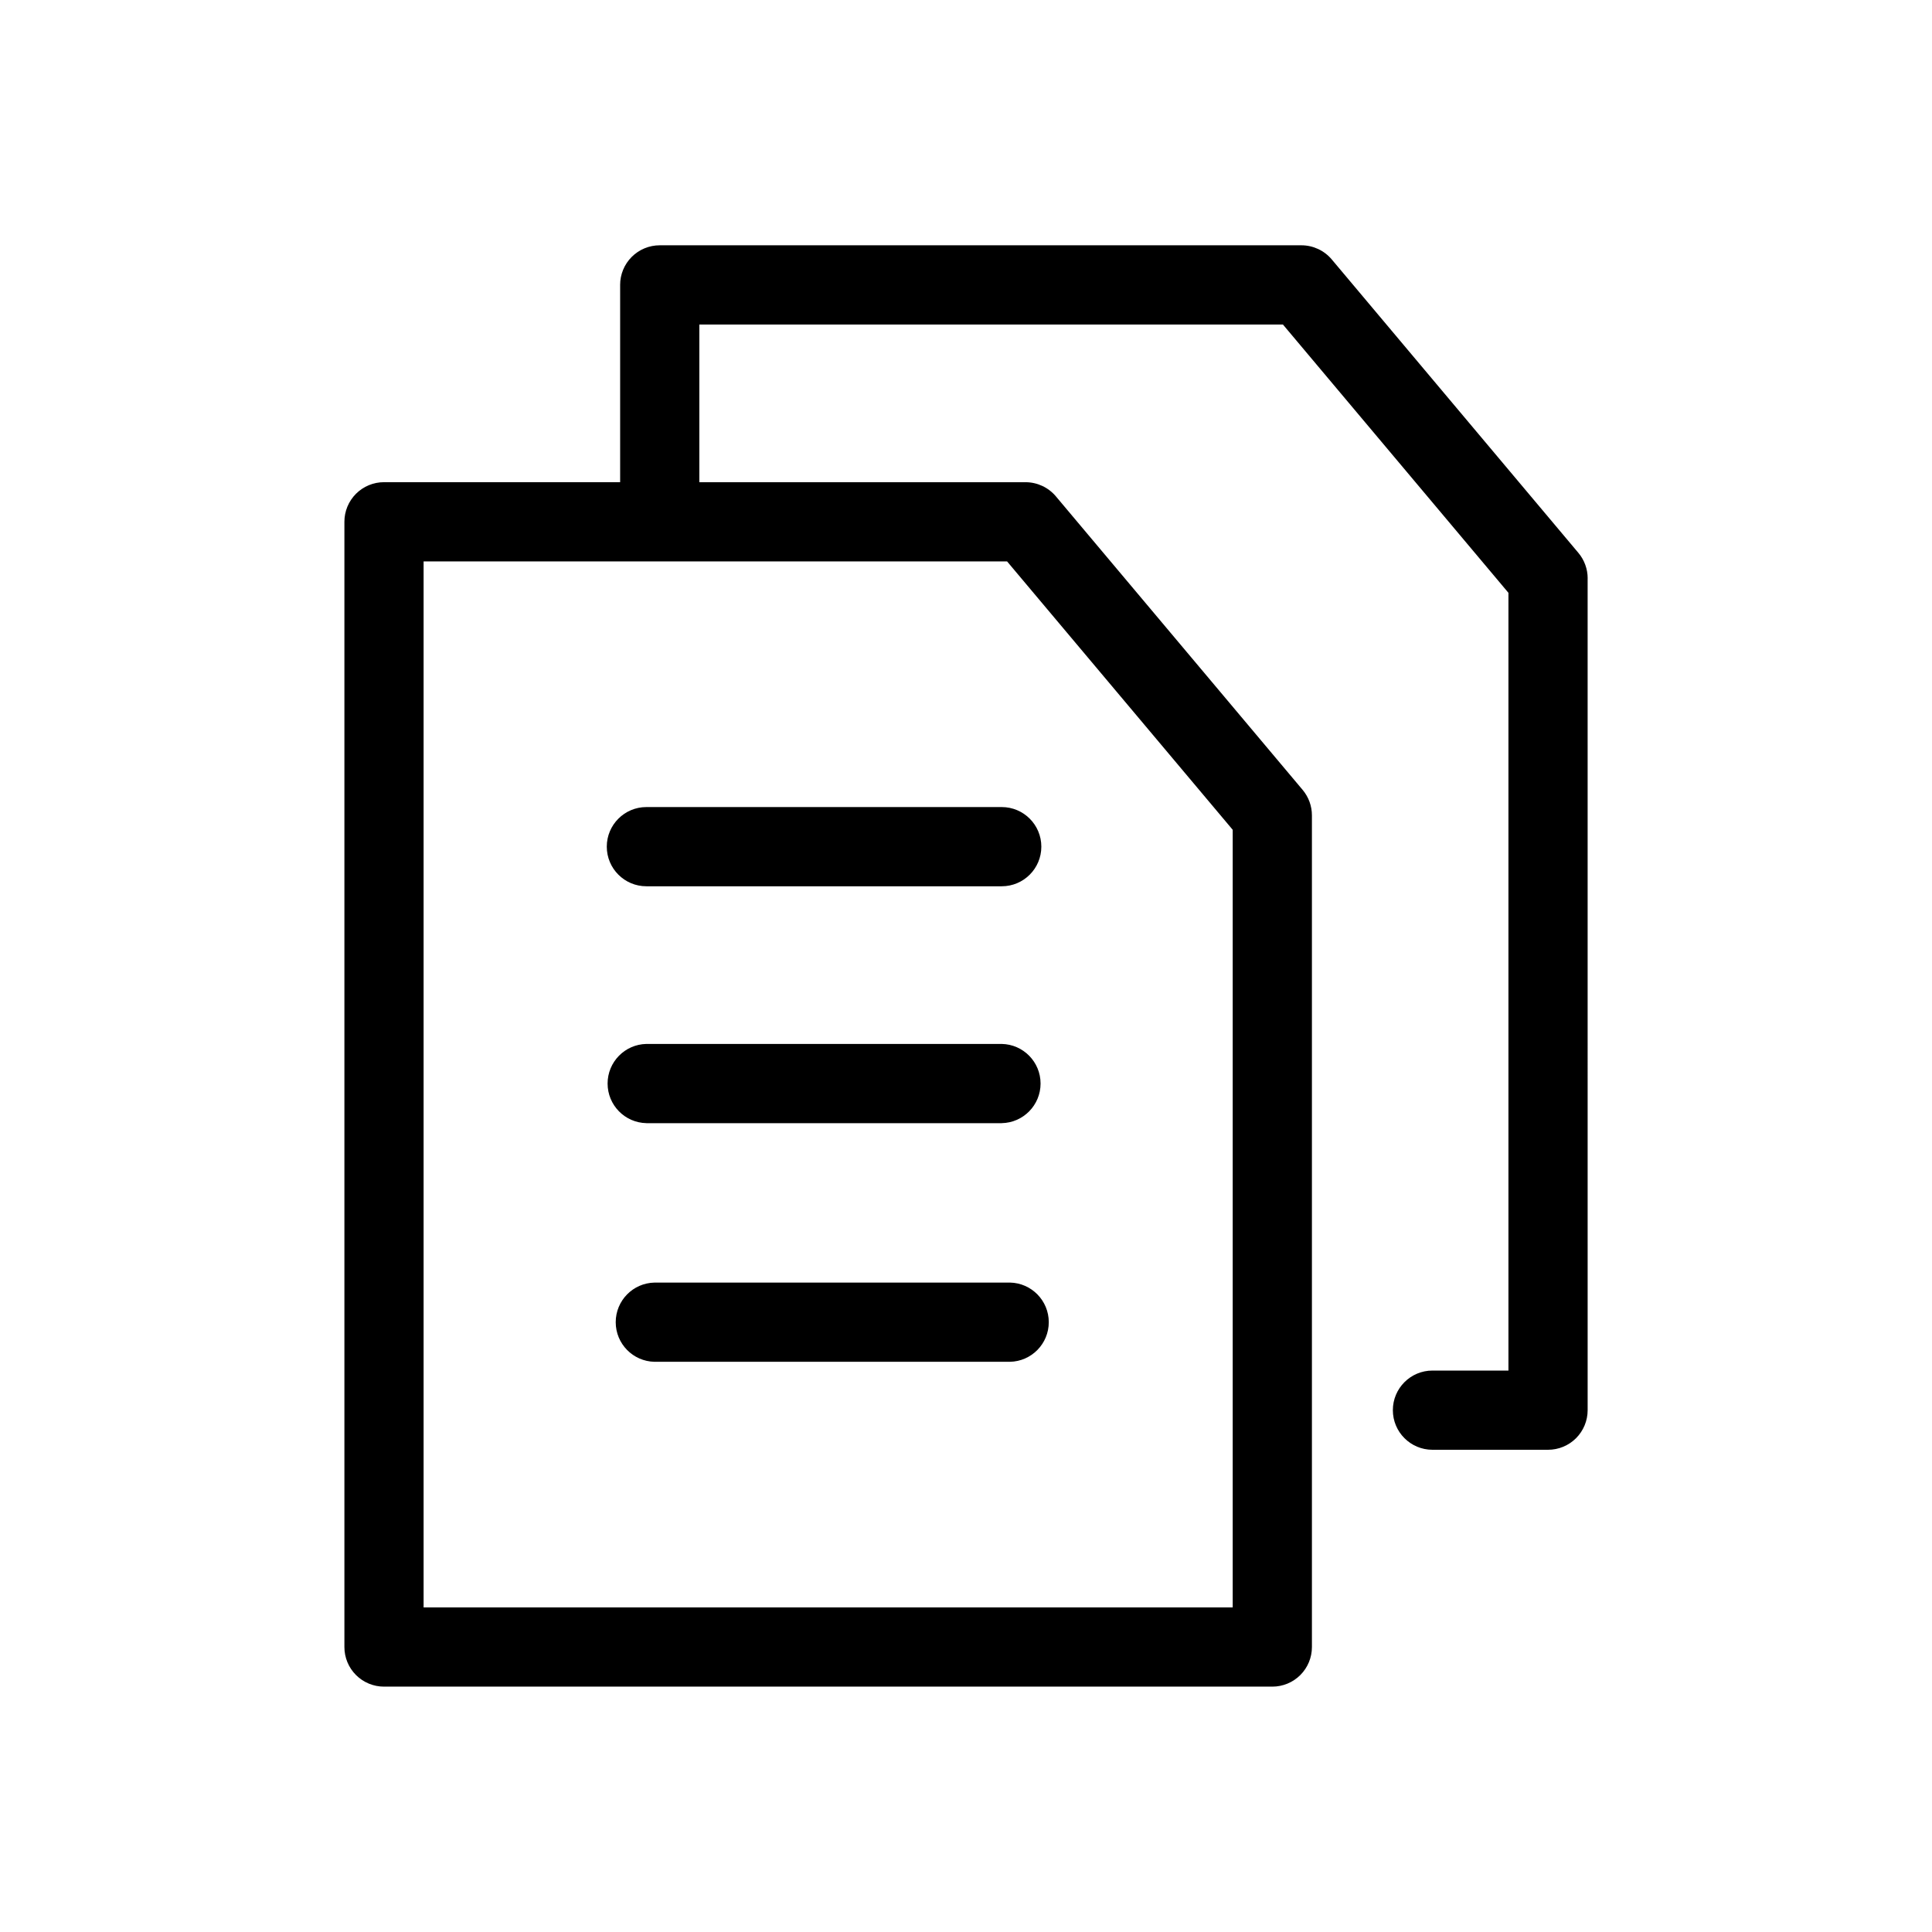
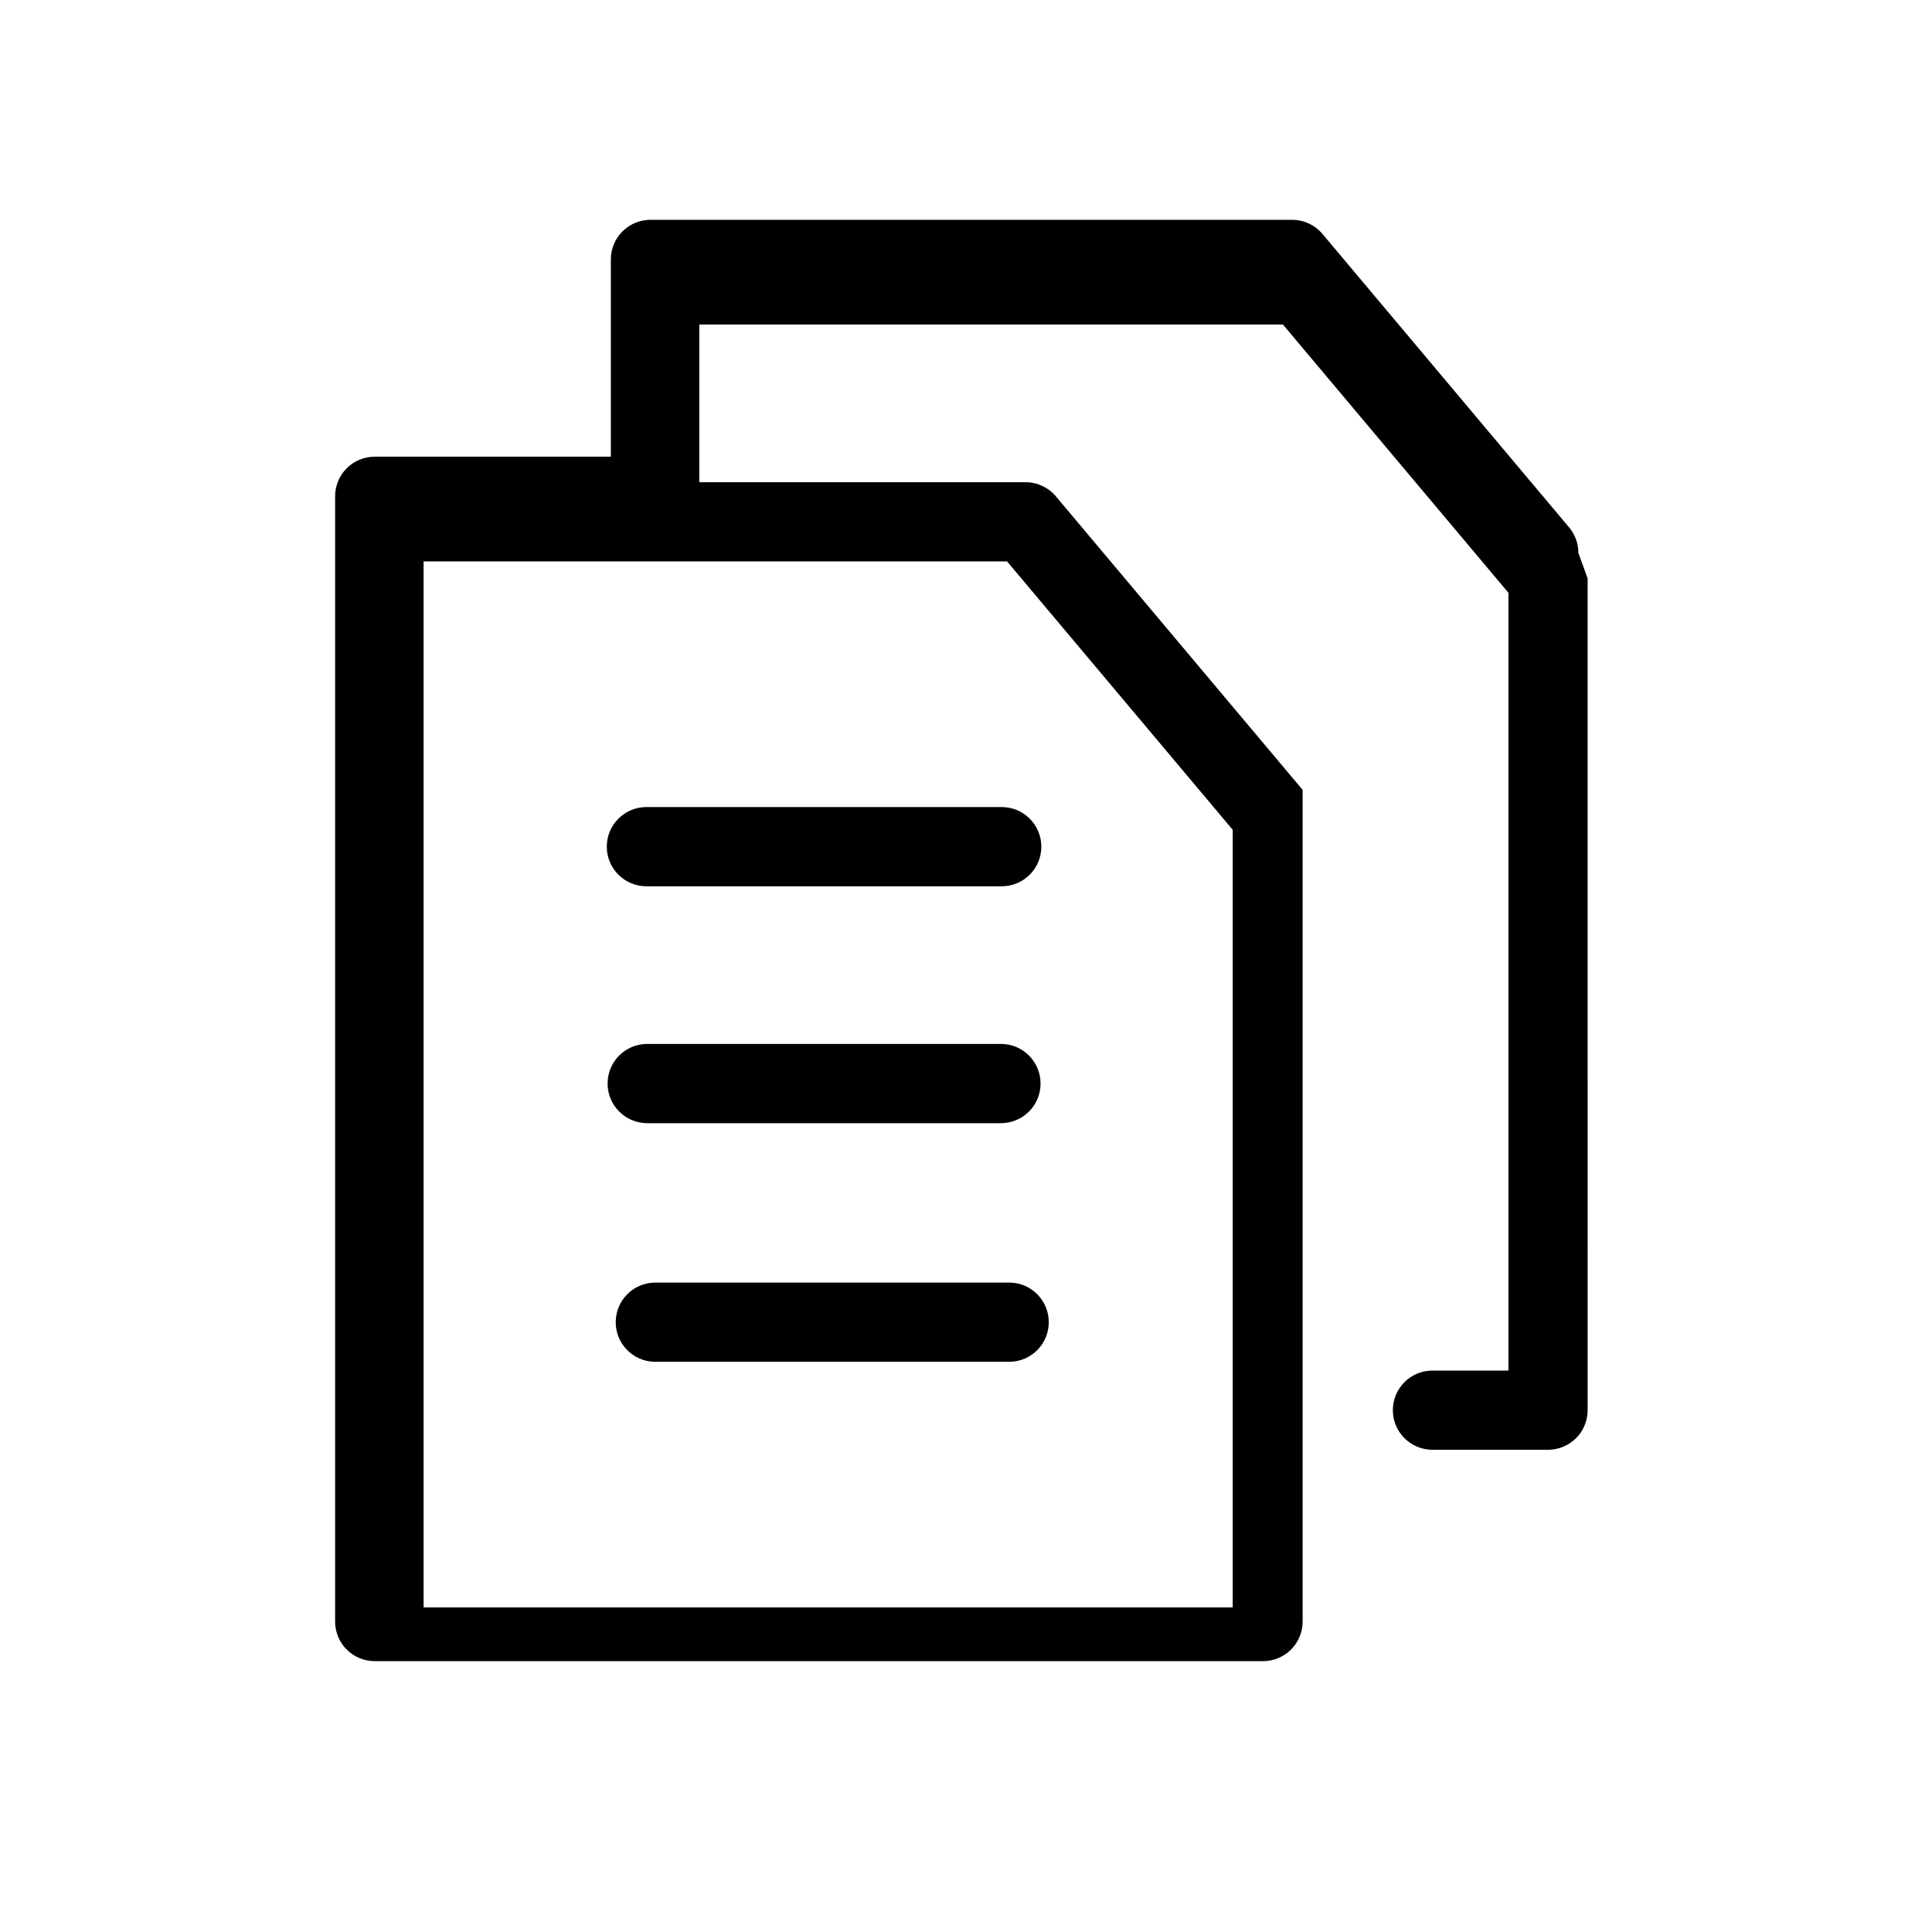
<svg xmlns="http://www.w3.org/2000/svg" fill="#000000" width="800px" height="800px" version="1.1" viewBox="144 144 512 512">
-   <path d="m315.3 357.88h94.168c5.797 0 10.496 4.699 10.496 10.496s-4.699 10.496-10.496 10.496h-94.168c-5.797 0-10.496-4.699-10.496-10.496s4.699-10.496 10.496-10.496zm0 83.77h94.168v-0.004c5.715-0.109 10.293-4.777 10.293-10.496s-4.578-10.383-10.293-10.496h-94.168c-5.711 0.117-10.281 4.785-10.281 10.496 0 5.715 4.57 10.379 10.281 10.496zm96.328 42.25h-94.164c-5.719 0.109-10.293 4.777-10.293 10.496 0 5.715 4.574 10.383 10.293 10.496h94.168c5.719-0.109 10.305-4.777 10.305-10.5 0-5.719-4.586-10.391-10.305-10.496zm153.11-186.62 0.004 220.43c0 2.785-1.105 5.457-3.074 7.426s-4.641 3.074-7.422 3.07h-30.629c-5.797 0-10.496-4.699-10.496-10.496 0-5.797 4.699-10.496 10.496-10.496h20.133v-206.11l-59.758-71.098h-154.66v41.785h86.449c3.098 0.004 6.039 1.371 8.035 3.742l65.395 77.793c1.59 1.891 2.461 4.285 2.461 6.754v220.4c0.004 2.785-1.102 5.453-3.07 7.422s-4.641 3.074-7.426 3.074h-235.41c-2.785 0-5.457-1.105-7.426-3.074s-3.074-4.637-3.07-7.422v-298.2c-0.004-2.785 1.102-5.453 3.07-7.422s4.641-3.074 7.426-3.074h62.578v-52.281h-0.004c0-2.781 1.105-5.453 3.074-7.422s4.637-3.074 7.422-3.074h170.05c3.102 0.004 6.043 1.371 8.039 3.742l65.363 77.766c1.59 1.895 2.461 4.285 2.461 6.758zm-153.85-4.496h-154.63v277.2h214.42v-206.08z" />
+   <path d="m315.3 357.88h94.168c5.797 0 10.496 4.699 10.496 10.496s-4.699 10.496-10.496 10.496h-94.168c-5.797 0-10.496-4.699-10.496-10.496s4.699-10.496 10.496-10.496zm0 83.77h94.168v-0.004c5.715-0.109 10.293-4.777 10.293-10.496s-4.578-10.383-10.293-10.496h-94.168c-5.711 0.117-10.281 4.785-10.281 10.496 0 5.715 4.57 10.379 10.281 10.496zm96.328 42.25h-94.164c-5.719 0.109-10.293 4.777-10.293 10.496 0 5.715 4.574 10.383 10.293 10.496h94.168c5.719-0.109 10.305-4.777 10.305-10.5 0-5.719-4.586-10.391-10.305-10.496zm153.11-186.62 0.004 220.43c0 2.785-1.105 5.457-3.074 7.426s-4.641 3.074-7.422 3.07h-30.629c-5.797 0-10.496-4.699-10.496-10.496 0-5.797 4.699-10.496 10.496-10.496h20.133v-206.11l-59.758-71.098h-154.66v41.785h86.449c3.098 0.004 6.039 1.371 8.035 3.742l65.395 77.793v220.4c0.004 2.785-1.102 5.453-3.07 7.422s-4.641 3.074-7.426 3.074h-235.41c-2.785 0-5.457-1.105-7.426-3.074s-3.074-4.637-3.07-7.422v-298.2c-0.004-2.785 1.102-5.453 3.07-7.422s4.641-3.074 7.426-3.074h62.578v-52.281h-0.004c0-2.781 1.105-5.453 3.074-7.422s4.637-3.074 7.422-3.074h170.05c3.102 0.004 6.043 1.371 8.039 3.742l65.363 77.766c1.59 1.895 2.461 4.285 2.461 6.758zm-153.85-4.496h-154.63v277.2h214.42v-206.08z" />
</svg>